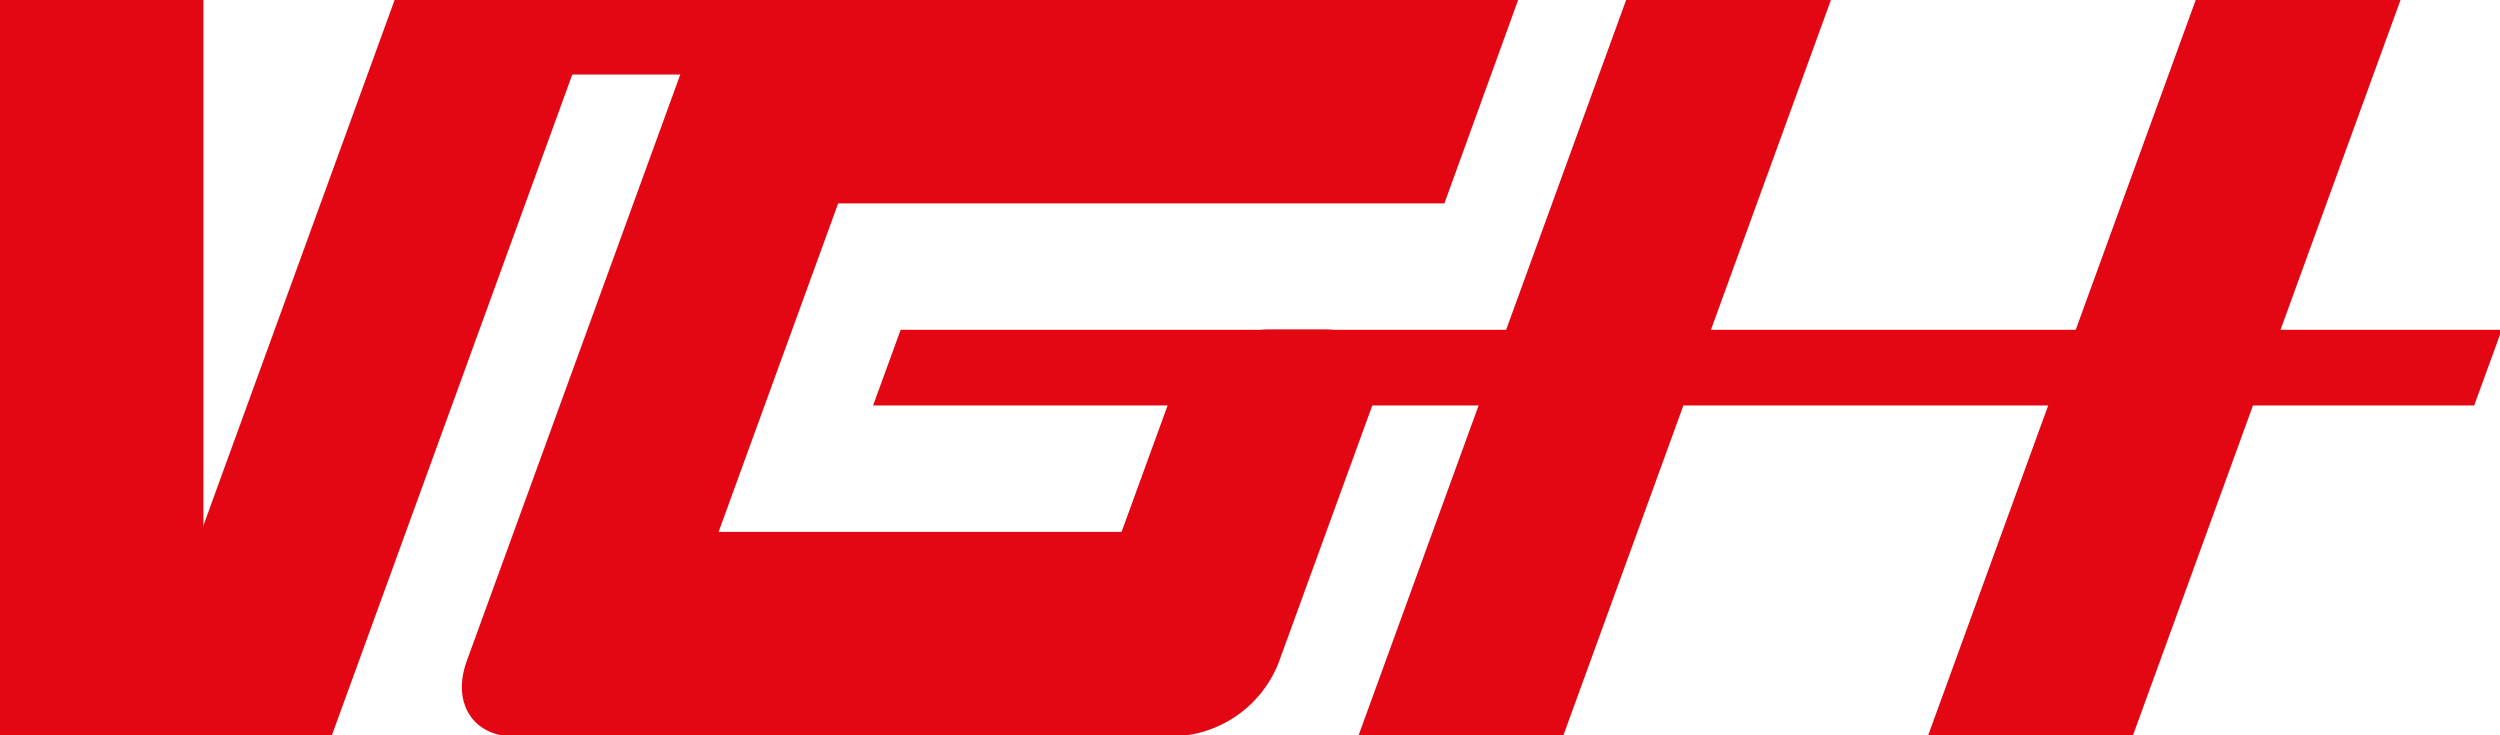
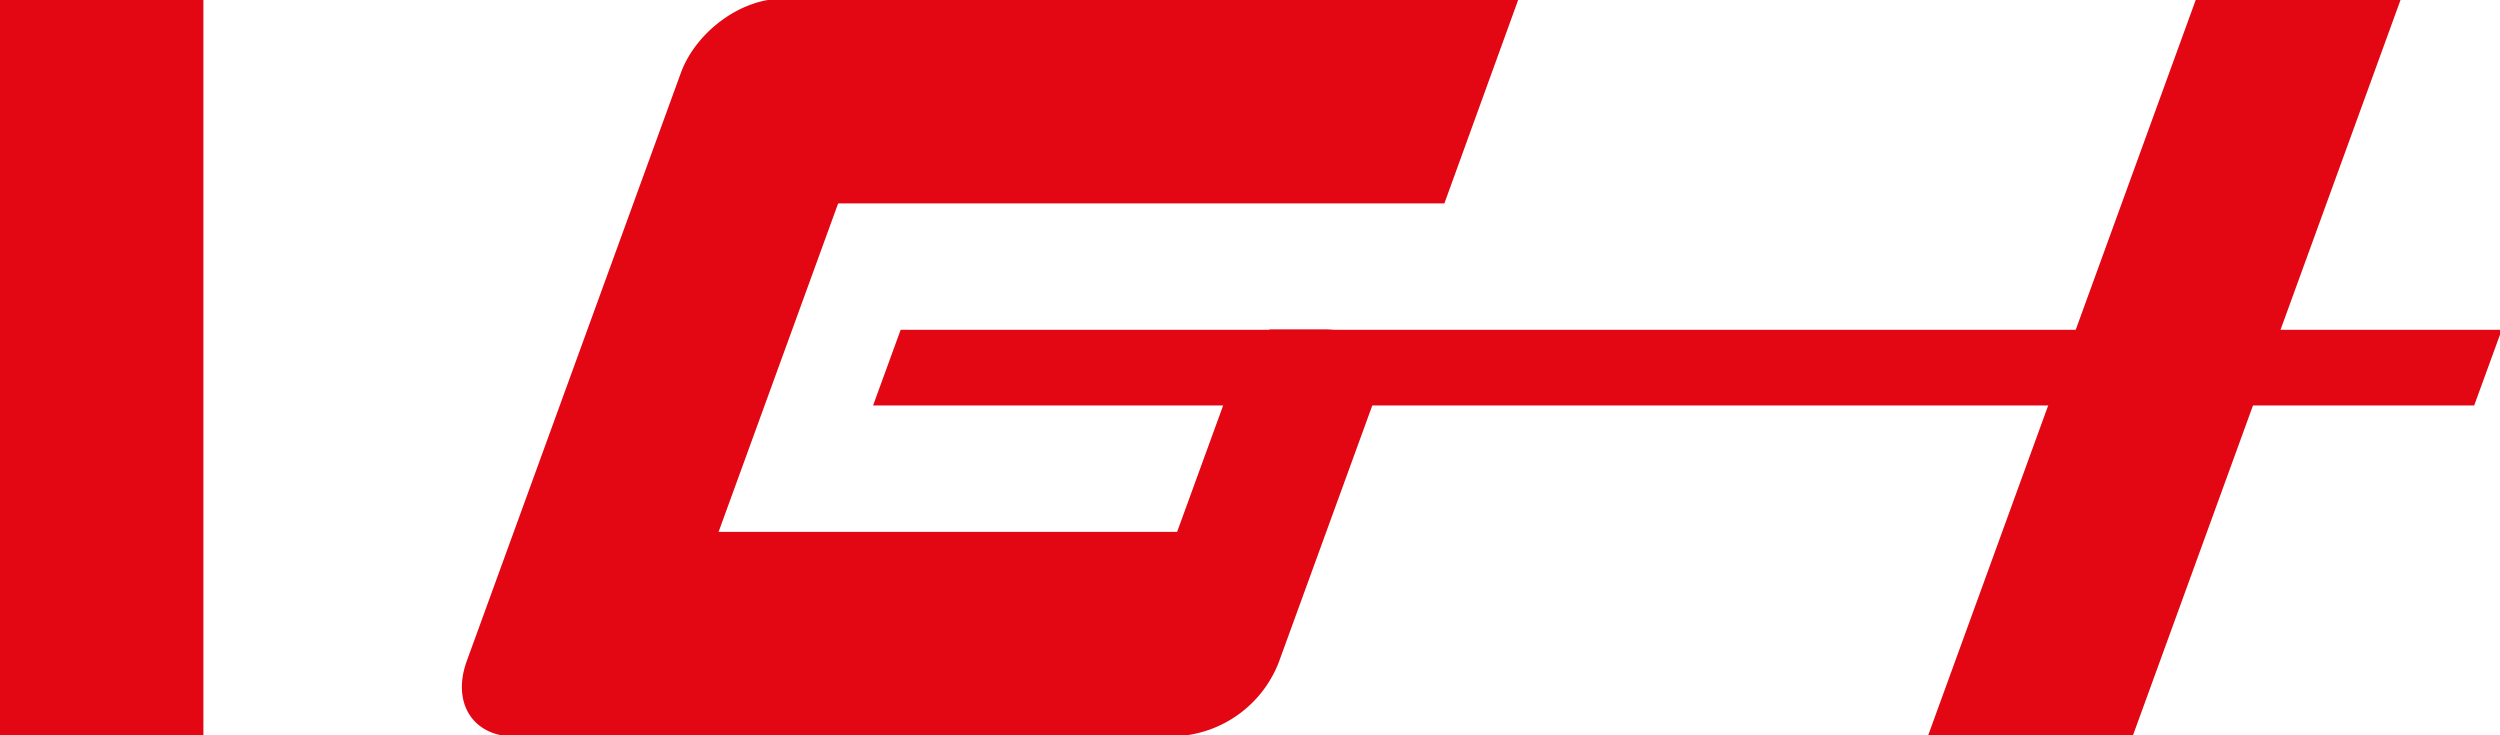
<svg xmlns="http://www.w3.org/2000/svg" id="b1c36524-2f7a-4329-85d7-fe8f9ede5f91" data-name="Ebene 1" viewBox="0 0 219.24 64.48">
  <title>Zeichenfläche 1</title>
  <polygon points="79.06 29.03 219.24 29.03 216.9 35.45 76.72 35.45 79.06 29.03 79.06 29.03" style="fill:#e30613;stroke:#e30613;stroke-miterlimit:2.414;stroke-width:0.216px;fill-rule:evenodd" />
  <polygon points="73.37 0 133.02 0 126.59 17.73 66.94 17.73 73.37 0 73.37 0" style="fill:#e30613;stroke:#e30613;stroke-miterlimit:2.414;stroke-width:0.216px;fill-rule:evenodd" />
-   <polygon points="39.88 0 71.28 0 68.94 6.43 37.54 6.43 39.88 0 39.88 0" style="fill:#e30613;stroke:#e30613;stroke-miterlimit:2.414;stroke-width:0.216px;fill-rule:evenodd" />
  <polygon points="50.81 46.75 109.64 46.75 103.21 64.48 44.38 64.48 50.81 46.75 50.81 46.75" style="fill:#e30613;stroke:#e30613;stroke-miterlimit:2.414;stroke-width:0.216px;fill-rule:evenodd" />
-   <path d="M111.32,29h4.87c3.56,0,5.4,2.86,4.09,6.42l-8.23,22.6a10.07,10.07,0,0,1-8.76,6.43H98.42c-3.56,0-5.36-2.86-4.09-6.43l8.23-22.6c1.31-3.56,5.2-6.42,8.76-6.42Z" style="fill:#e30613;stroke:#e30613;stroke-miterlimit:2.414;stroke-width:0.216px;fill-rule:evenodd" />
+   <path d="M111.32,29h4.87c3.56,0,5.4,2.86,4.09,6.42l-8.23,22.6a10.07,10.07,0,0,1-8.76,6.43c-3.56,0-5.36-2.86-4.09-6.43l8.23-22.6c1.31-3.56,5.2-6.42,8.76-6.42Z" style="fill:#e30613;stroke:#e30613;stroke-miterlimit:2.414;stroke-width:0.216px;fill-rule:evenodd" />
  <polygon points="192.67 0 210.4 0 186.94 64.48 169.21 64.48 192.67 0 192.67 0" style="fill:#e30613;stroke:#e30613;stroke-miterlimit:2.414;stroke-width:0.216px;fill-rule:evenodd" />
-   <polygon points="142.72 0 160.45 0 136.99 64.48 119.26 64.48 142.72 0 142.72 0" style="fill:#e30613;stroke:#e30613;stroke-miterlimit:2.414;stroke-width:0.216px;fill-rule:evenodd" />
  <path d="M68.58,0h4.87c3.56,0,5.4,2.87,4.09,6.43L58.75,58.05A10.09,10.09,0,0,1,50,64.48H45.12c-3.57,0-5.37-2.86-4.1-6.43L59.81,6.43C61.12,2.87,65,0,68.58,0Z" style="fill:#e30613;stroke:#e30613;stroke-miterlimit:2.414;stroke-width:0.216px;fill-rule:evenodd" />
-   <polygon points="34.72 0 52.45 0 28.99 64.48 11.26 64.48 34.72 0 34.72 0" style="fill:#e30613;stroke:#e30613;stroke-miterlimit:2.414;stroke-width:0.216px;fill-rule:evenodd" />
  <polygon points="0 0 17.73 0 17.73 64.48 0 64.48 0 0 0 0" style="fill:#e30613;stroke:#e30613;stroke-miterlimit:2.414;stroke-width:0.216px;fill-rule:evenodd" />
</svg>